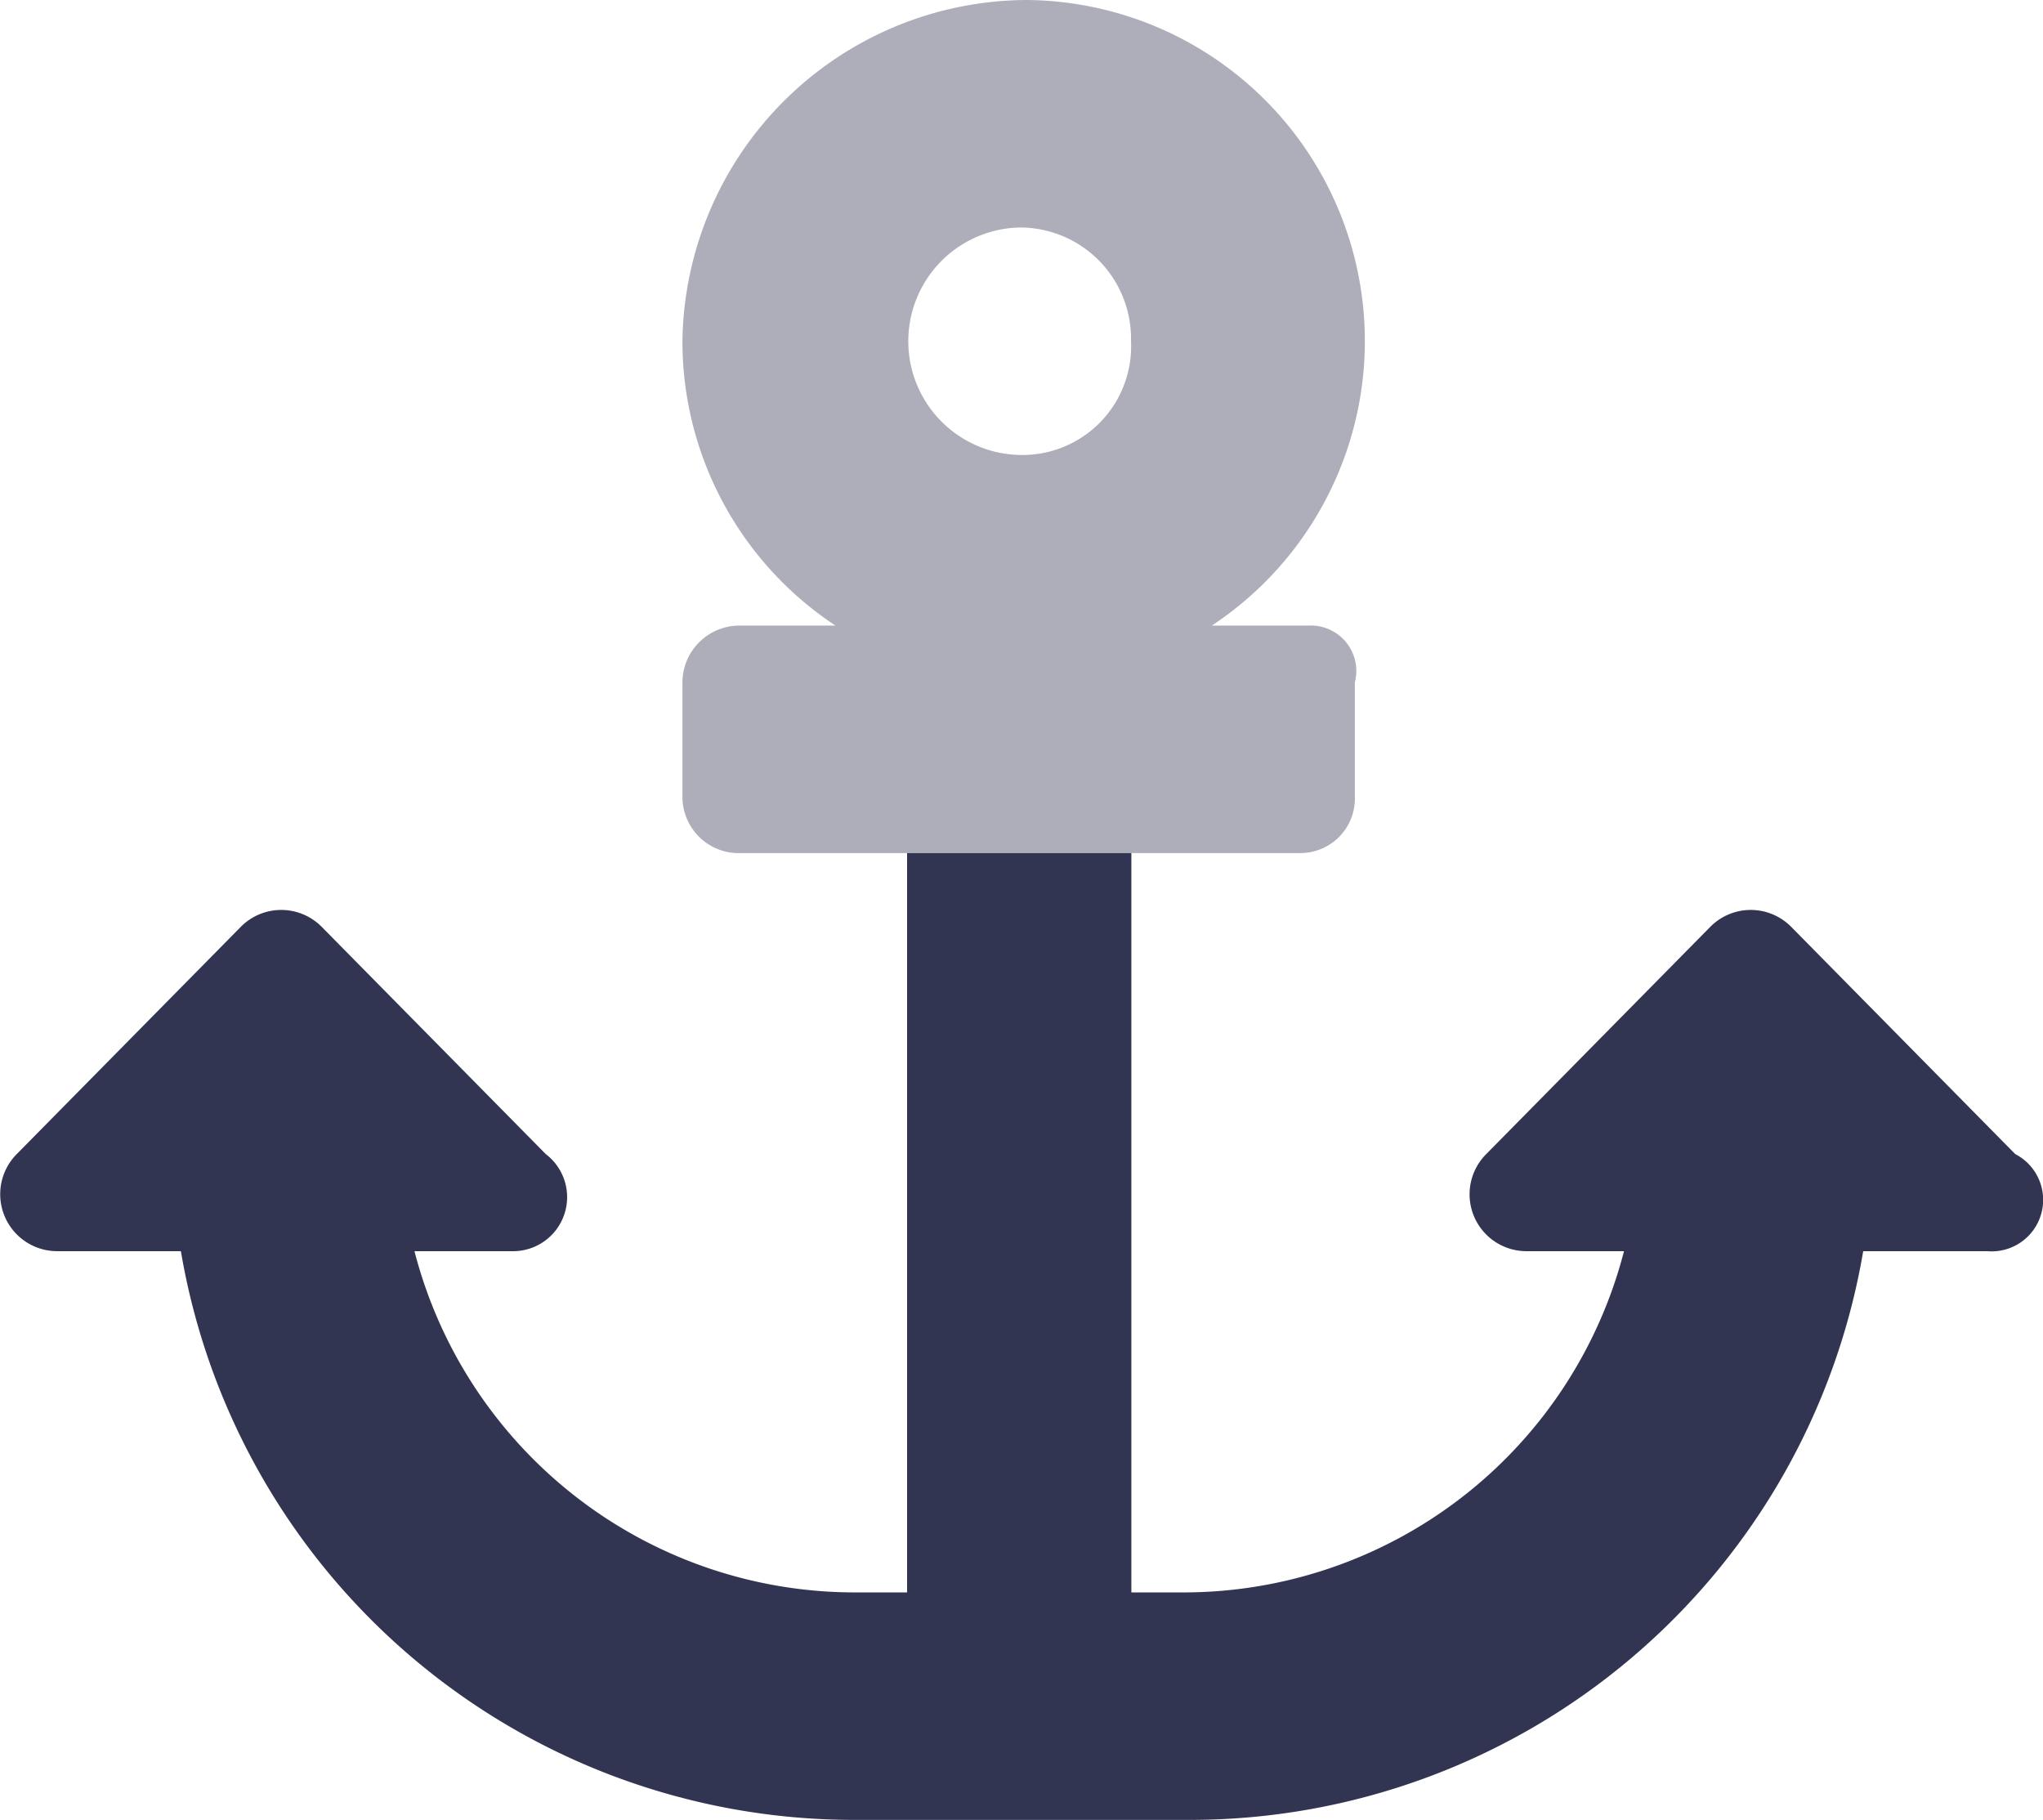
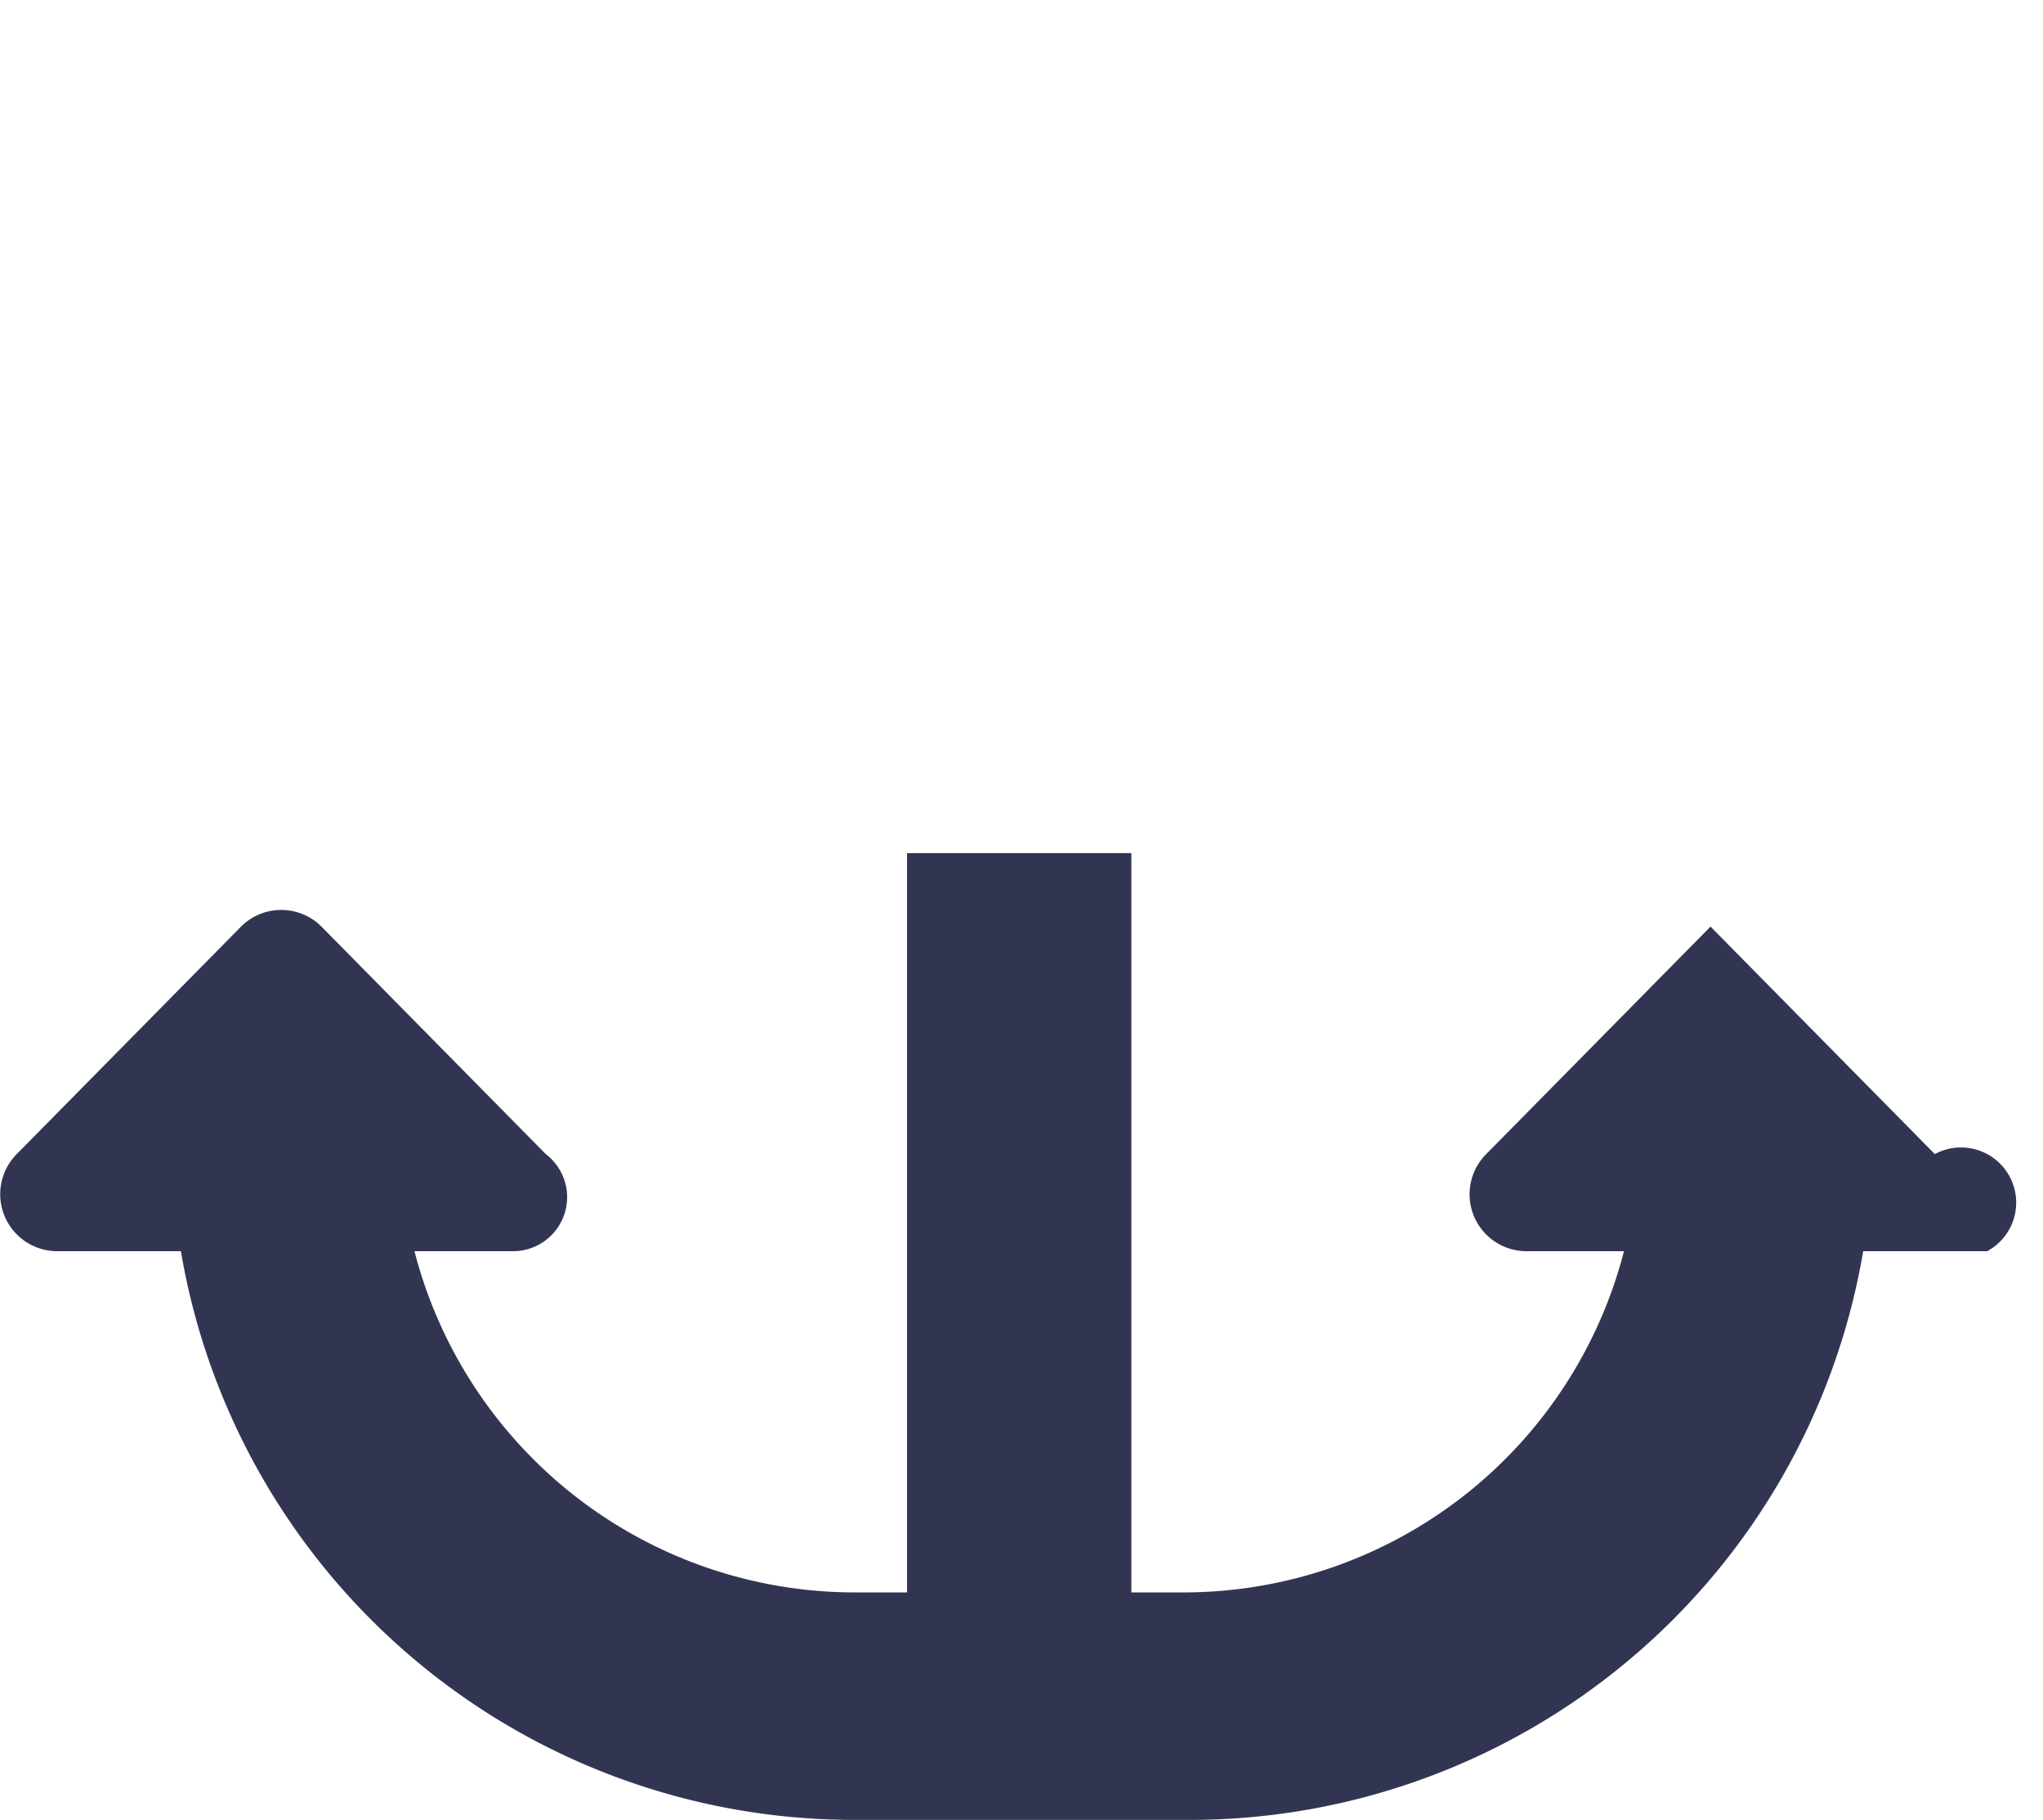
<svg xmlns="http://www.w3.org/2000/svg" width="22.453" height="20" viewBox="0 0 22.453 20">
  <g id="anchor" transform="translate(0.002)">
-     <path id="Path_74" data-name="Path 74" d="M21.838,244.375H20.475a7.506,7.506,0,0,1-7.387,6.25H9.373a7.505,7.505,0,0,1-7.387-6.25H.624a.626.626,0,0,1-.442-1.067l2.465-2.5a.625.625,0,0,1,.884,0l2.465,2.5a.594.594,0,0,1-.371,1.067H4.553a5,5,0,0,0,4.824,3.75h.59V240h2.465v8.125h.59a5,5,0,0,0,4.824-3.75H16.774a.625.625,0,0,1-.442-1.067l2.465-2.5a.625.625,0,0,1,.884,0l2.465,2.5A.566.566,0,0,1,21.838,244.375Z" transform="translate(0 -230.625)" fill="#323552" />
-     <path id="Path_75" data-name="Path 75" d="M198.875,6.875h-1.057A3.748,3.748,0,0,0,195.785,0,3.8,3.8,0,0,0,192,3.75a3.744,3.744,0,0,0,1.682,3.125h-1.057A.627.627,0,0,0,192,7.5V8.75a.619.619,0,0,0,.59.625H198.8a.6.6,0,0,0,.59-.625V7.5A.5.5,0,0,0,198.875,6.875ZM195.75,5a1.25,1.25,0,0,1-.035-2.5,1.222,1.222,0,0,1,1.215,1.25A1.194,1.194,0,0,1,195.75,5Z" transform="translate(-184.502)" fill="#323552" opacity="0.4" />
+     <path id="Path_74" data-name="Path 74" d="M21.838,244.375H20.475a7.506,7.506,0,0,1-7.387,6.25H9.373a7.505,7.505,0,0,1-7.387-6.25H.624a.626.626,0,0,1-.442-1.067l2.465-2.5a.625.625,0,0,1,.884,0l2.465,2.5a.594.594,0,0,1-.371,1.067H4.553a5,5,0,0,0,4.824,3.75h.59V240h2.465v8.125h.59a5,5,0,0,0,4.824-3.75H16.774a.625.625,0,0,1-.442-1.067l2.465-2.5l2.465,2.5A.566.566,0,0,1,21.838,244.375Z" transform="translate(0 -230.625)" fill="#323552" />
  </g>
</svg>